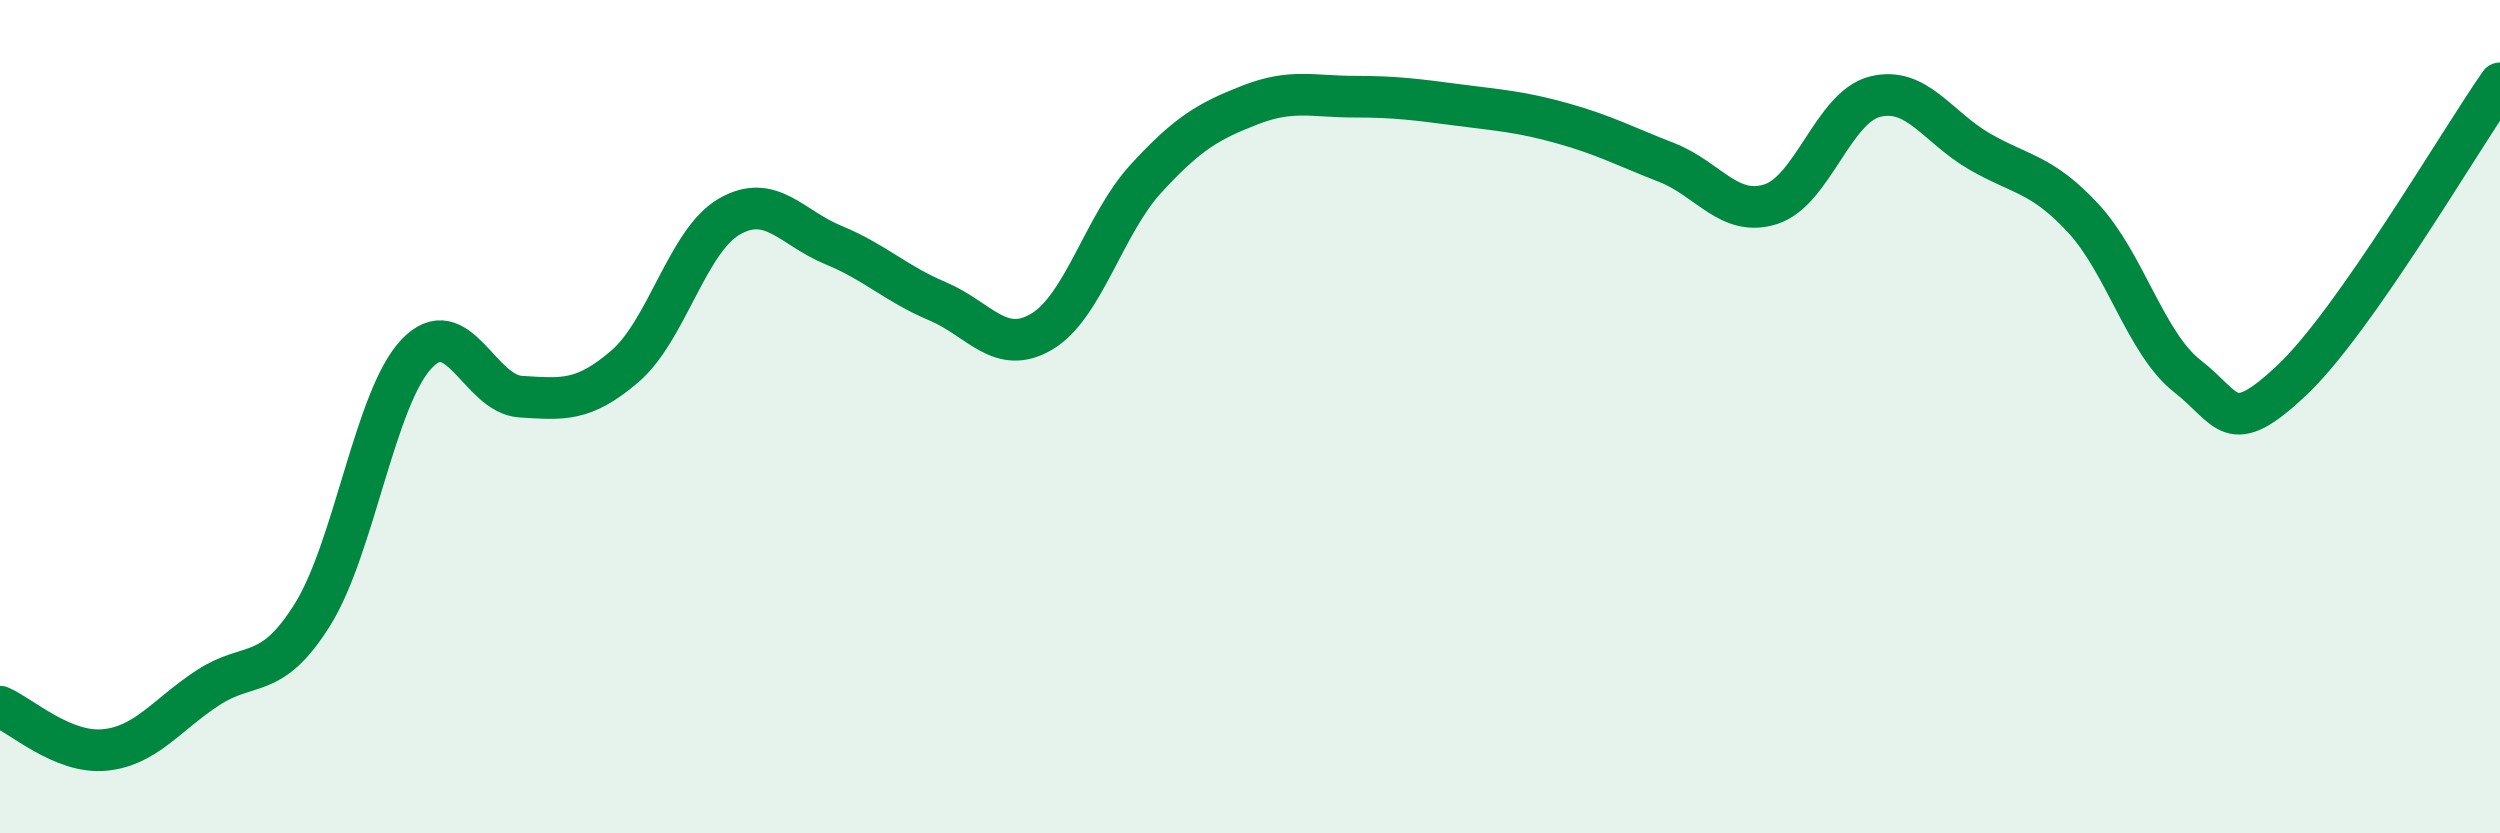
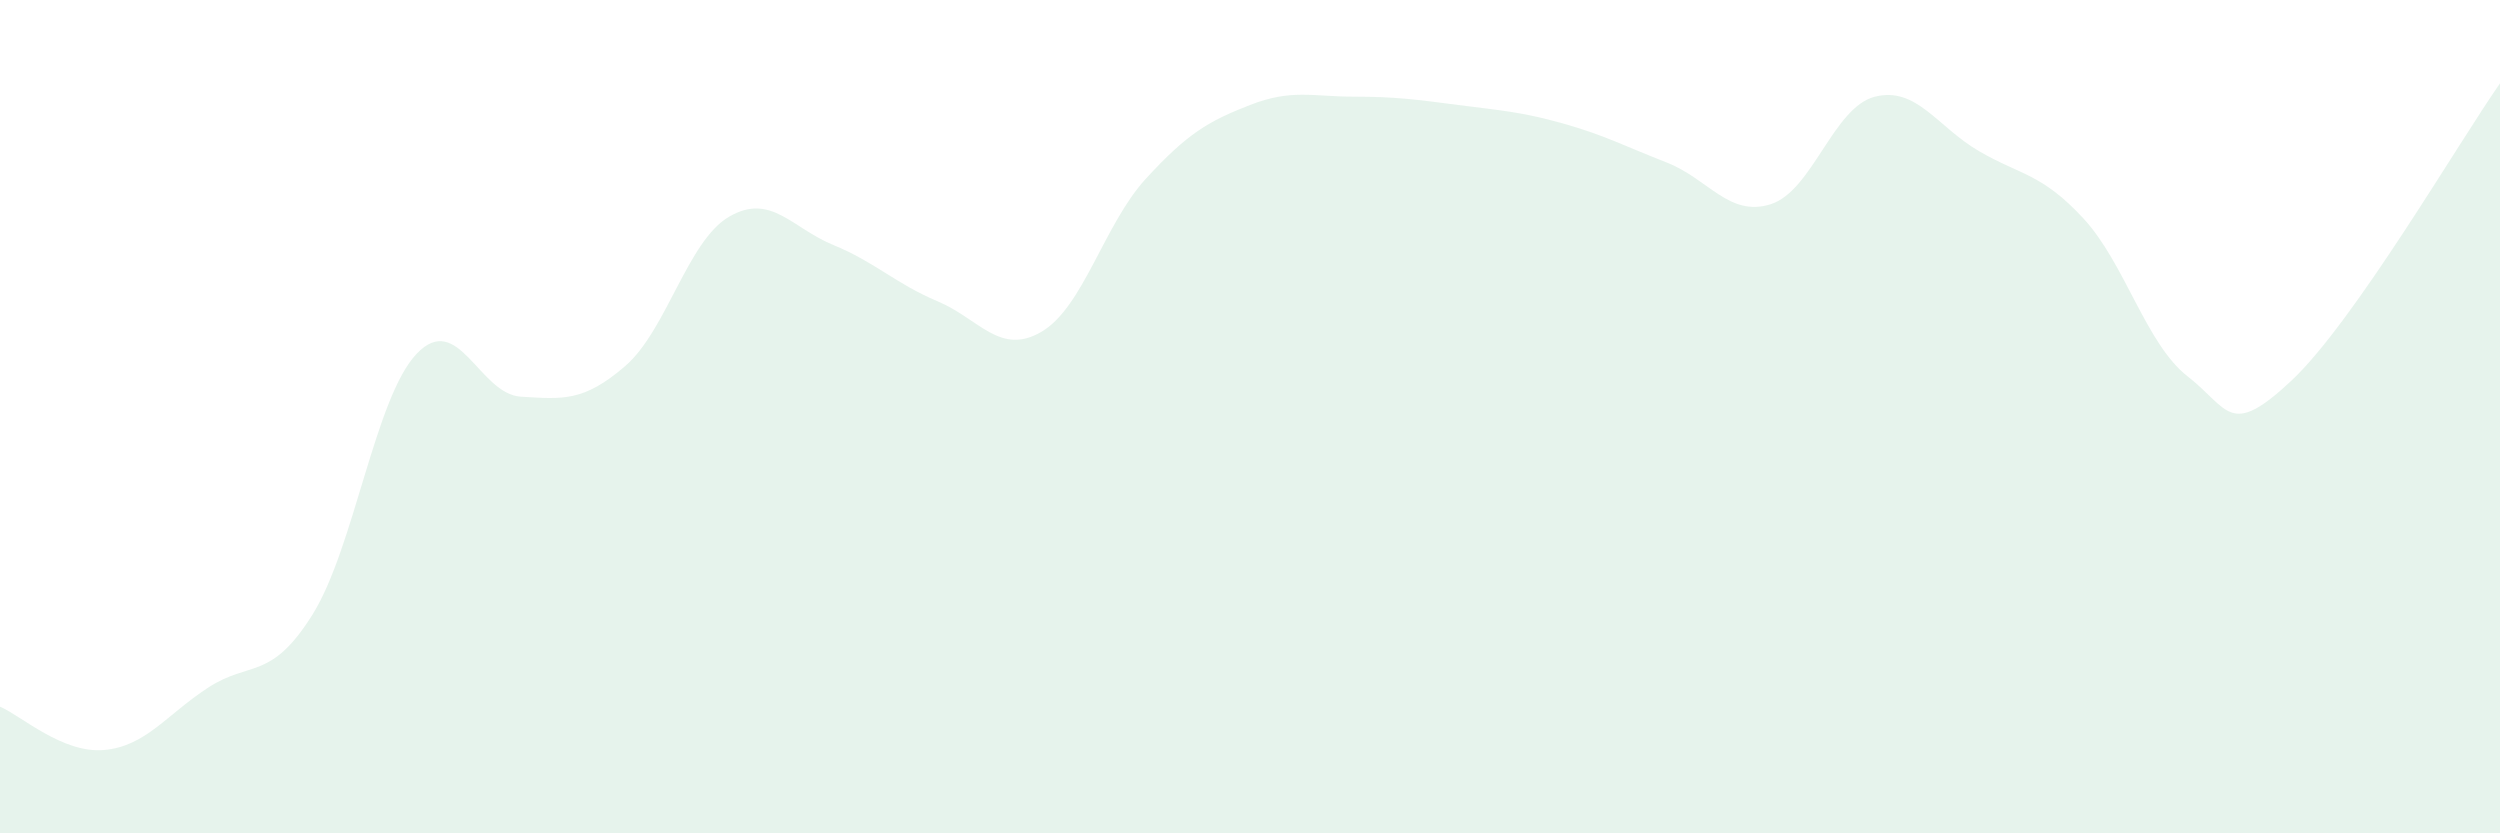
<svg xmlns="http://www.w3.org/2000/svg" width="60" height="20" viewBox="0 0 60 20">
  <path d="M 0,16.96 C 0.5,17.17 1.5,18.09 2.5,18 C 3.5,17.91 4,17.15 5,16.5 C 6,15.85 6.5,16.35 7.5,14.75 C 8.5,13.15 9,9.54 10,8.49 C 11,7.44 11.5,9.46 12.5,9.52 C 13.5,9.58 14,9.65 15,8.79 C 16,7.93 16.5,5.78 17.5,5.2 C 18.5,4.62 19,5.47 20,5.88 C 21,6.29 21.5,6.81 22.5,7.23 C 23.5,7.65 24,8.55 25,7.96 C 26,7.37 26.5,5.38 27.5,4.29 C 28.5,3.2 29,2.91 30,2.52 C 31,2.13 31.5,2.32 32.5,2.32 C 33.5,2.32 34,2.39 35,2.52 C 36,2.65 36.5,2.68 37.5,2.96 C 38.5,3.24 39,3.51 40,3.9 C 41,4.29 41.5,5.22 42.5,4.9 C 43.5,4.58 44,2.57 45,2.32 C 46,2.07 46.5,3.05 47.5,3.63 C 48.5,4.21 49,4.16 50,5.24 C 51,6.32 51.5,8.25 52.5,9.03 C 53.5,9.81 53.5,10.54 55,9.13 C 56.5,7.72 59,3.43 60,2L60 20L0 20Z" fill="#008740" opacity="0.1" stroke-linecap="round" stroke-linejoin="round" />
-   <path d="M 0,16.96 C 0.5,17.17 1.5,18.09 2.5,18 C 3.5,17.91 4,17.15 5,16.5 C 6,15.85 6.5,16.35 7.5,14.75 C 8.5,13.15 9,9.54 10,8.49 C 11,7.44 11.5,9.46 12.5,9.52 C 13.5,9.58 14,9.65 15,8.79 C 16,7.93 16.5,5.78 17.5,5.2 C 18.5,4.62 19,5.47 20,5.88 C 21,6.29 21.5,6.81 22.5,7.23 C 23.5,7.65 24,8.55 25,7.96 C 26,7.37 26.5,5.38 27.5,4.29 C 28.5,3.2 29,2.91 30,2.52 C 31,2.13 31.5,2.32 32.5,2.32 C 33.5,2.32 34,2.39 35,2.52 C 36,2.65 36.5,2.68 37.5,2.96 C 38.5,3.24 39,3.51 40,3.9 C 41,4.29 41.5,5.22 42.5,4.9 C 43.5,4.58 44,2.57 45,2.32 C 46,2.07 46.5,3.05 47.5,3.63 C 48.5,4.21 49,4.16 50,5.24 C 51,6.32 51.5,8.25 52.5,9.03 C 53.5,9.81 53.5,10.54 55,9.13 C 56.5,7.72 59,3.43 60,2" stroke="#008740" stroke-width="1" fill="none" stroke-linecap="round" stroke-linejoin="round" />
</svg>